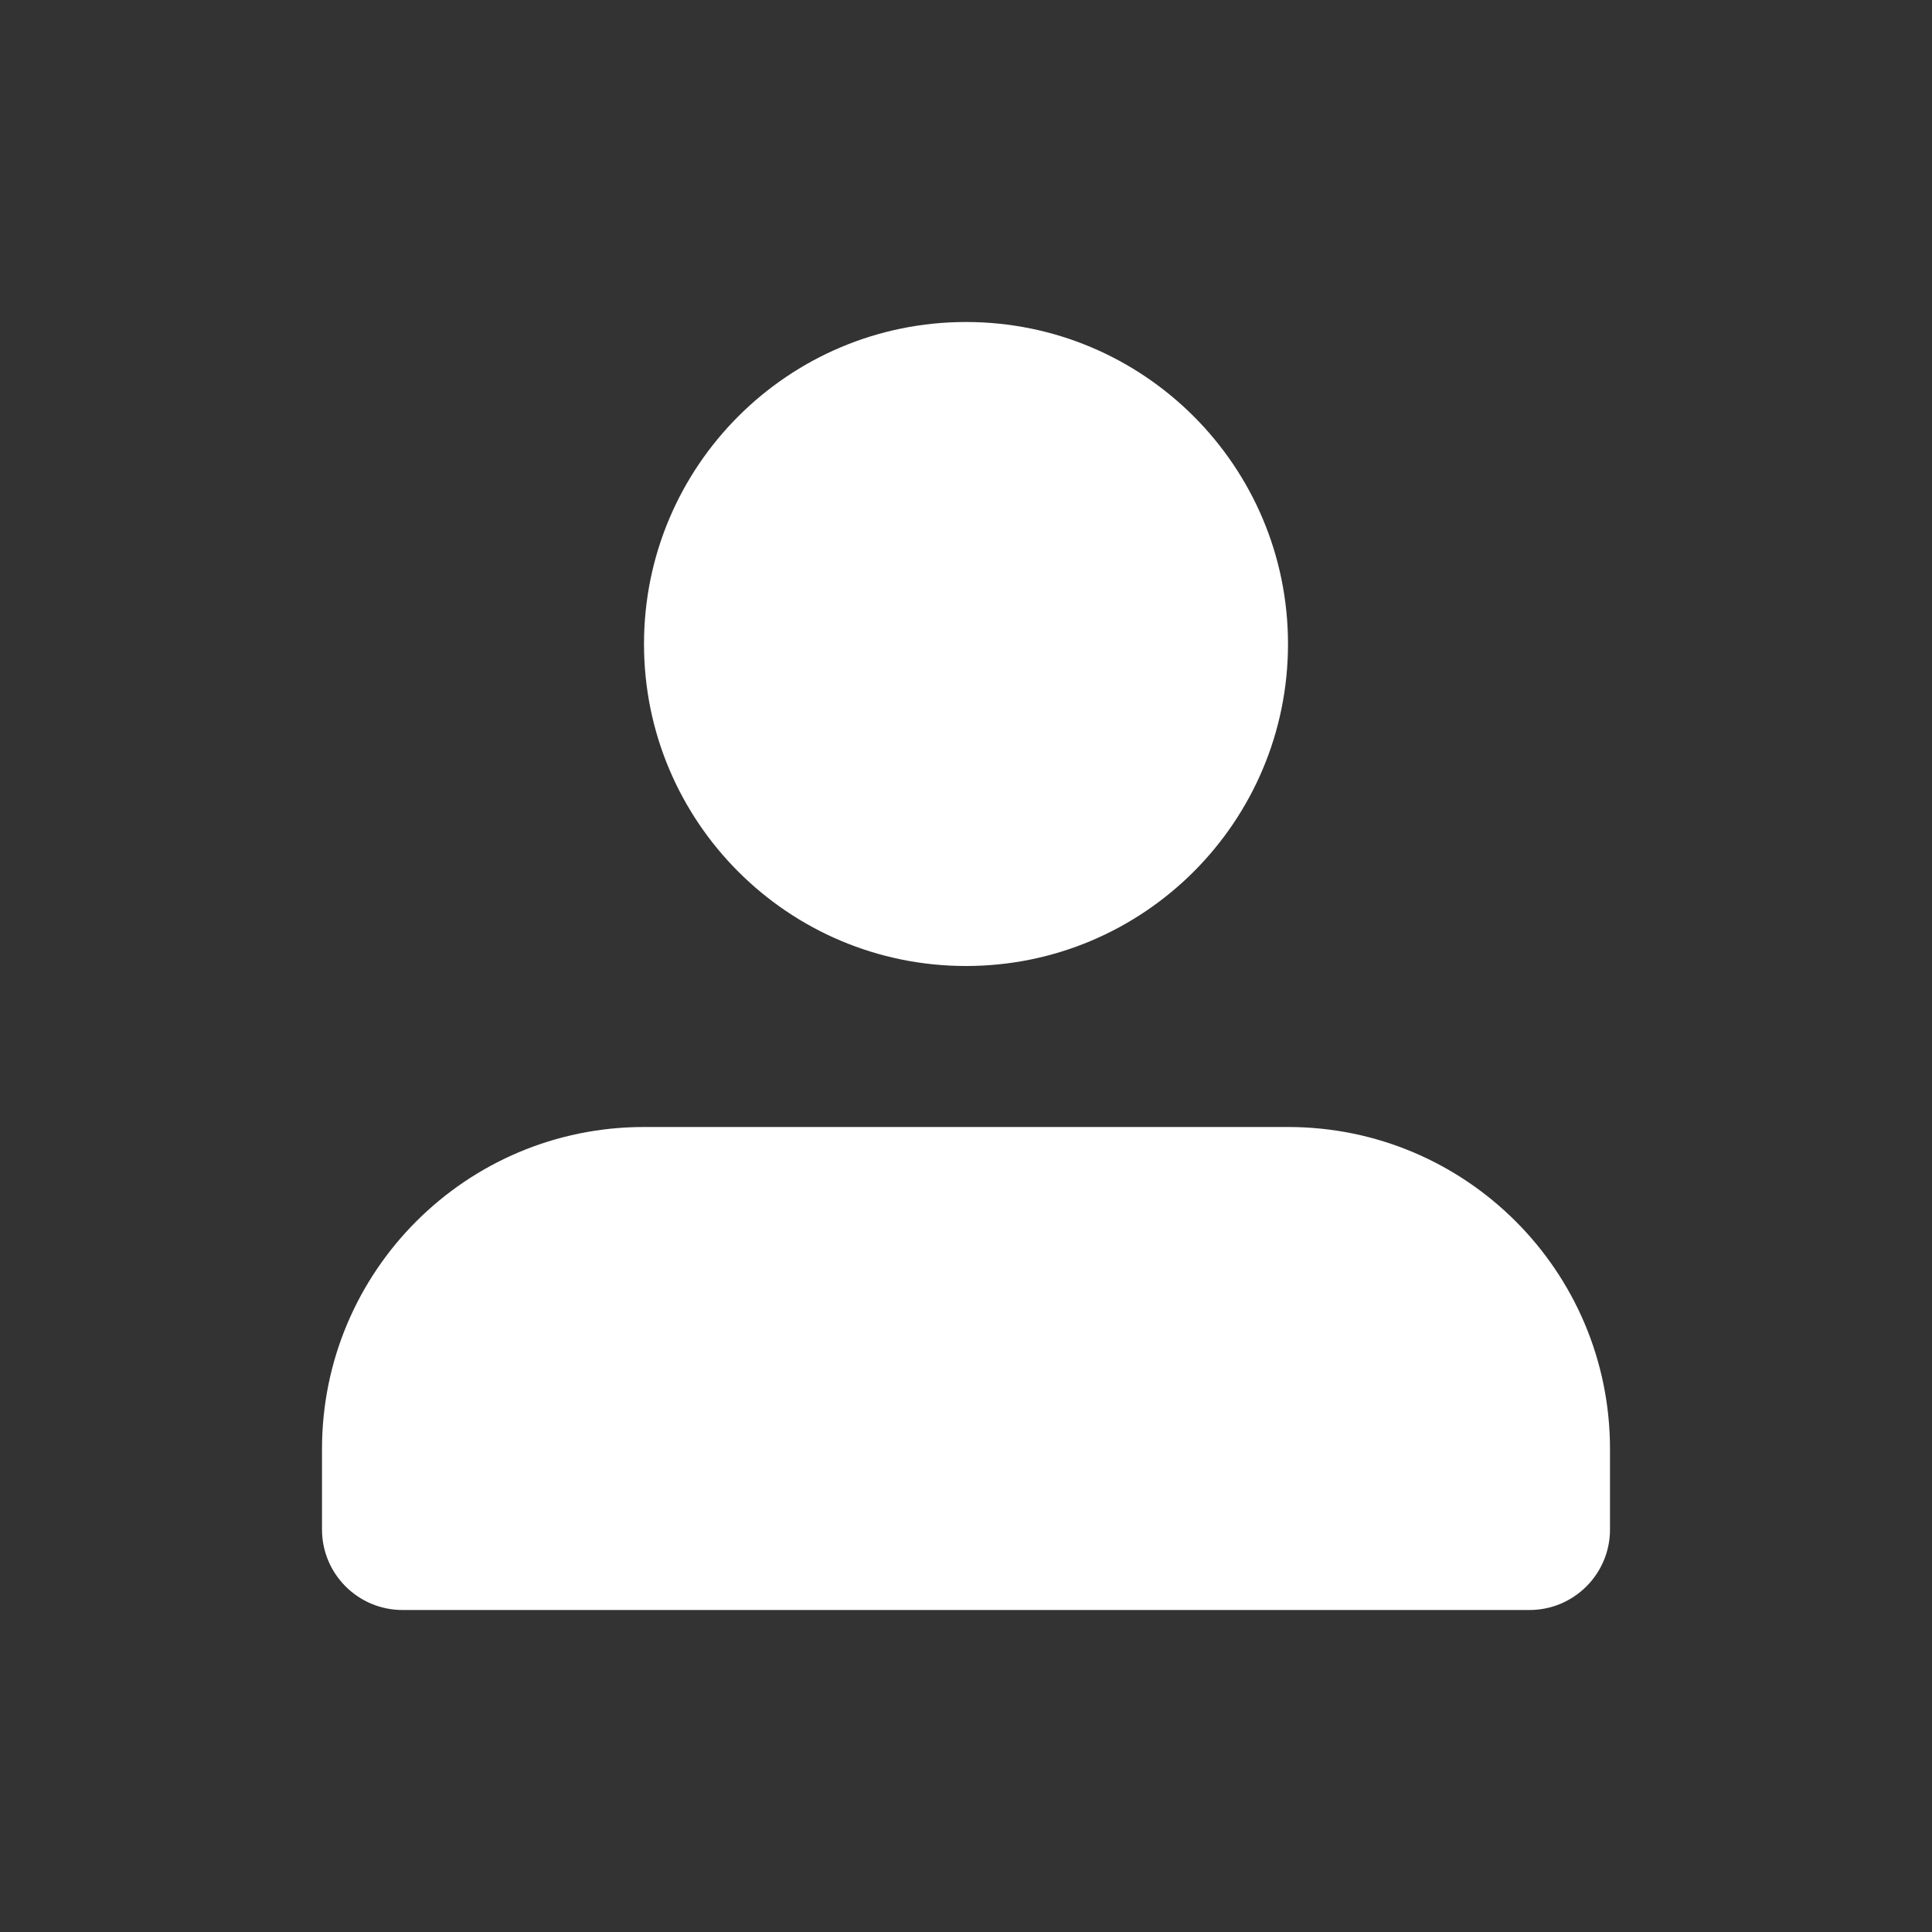
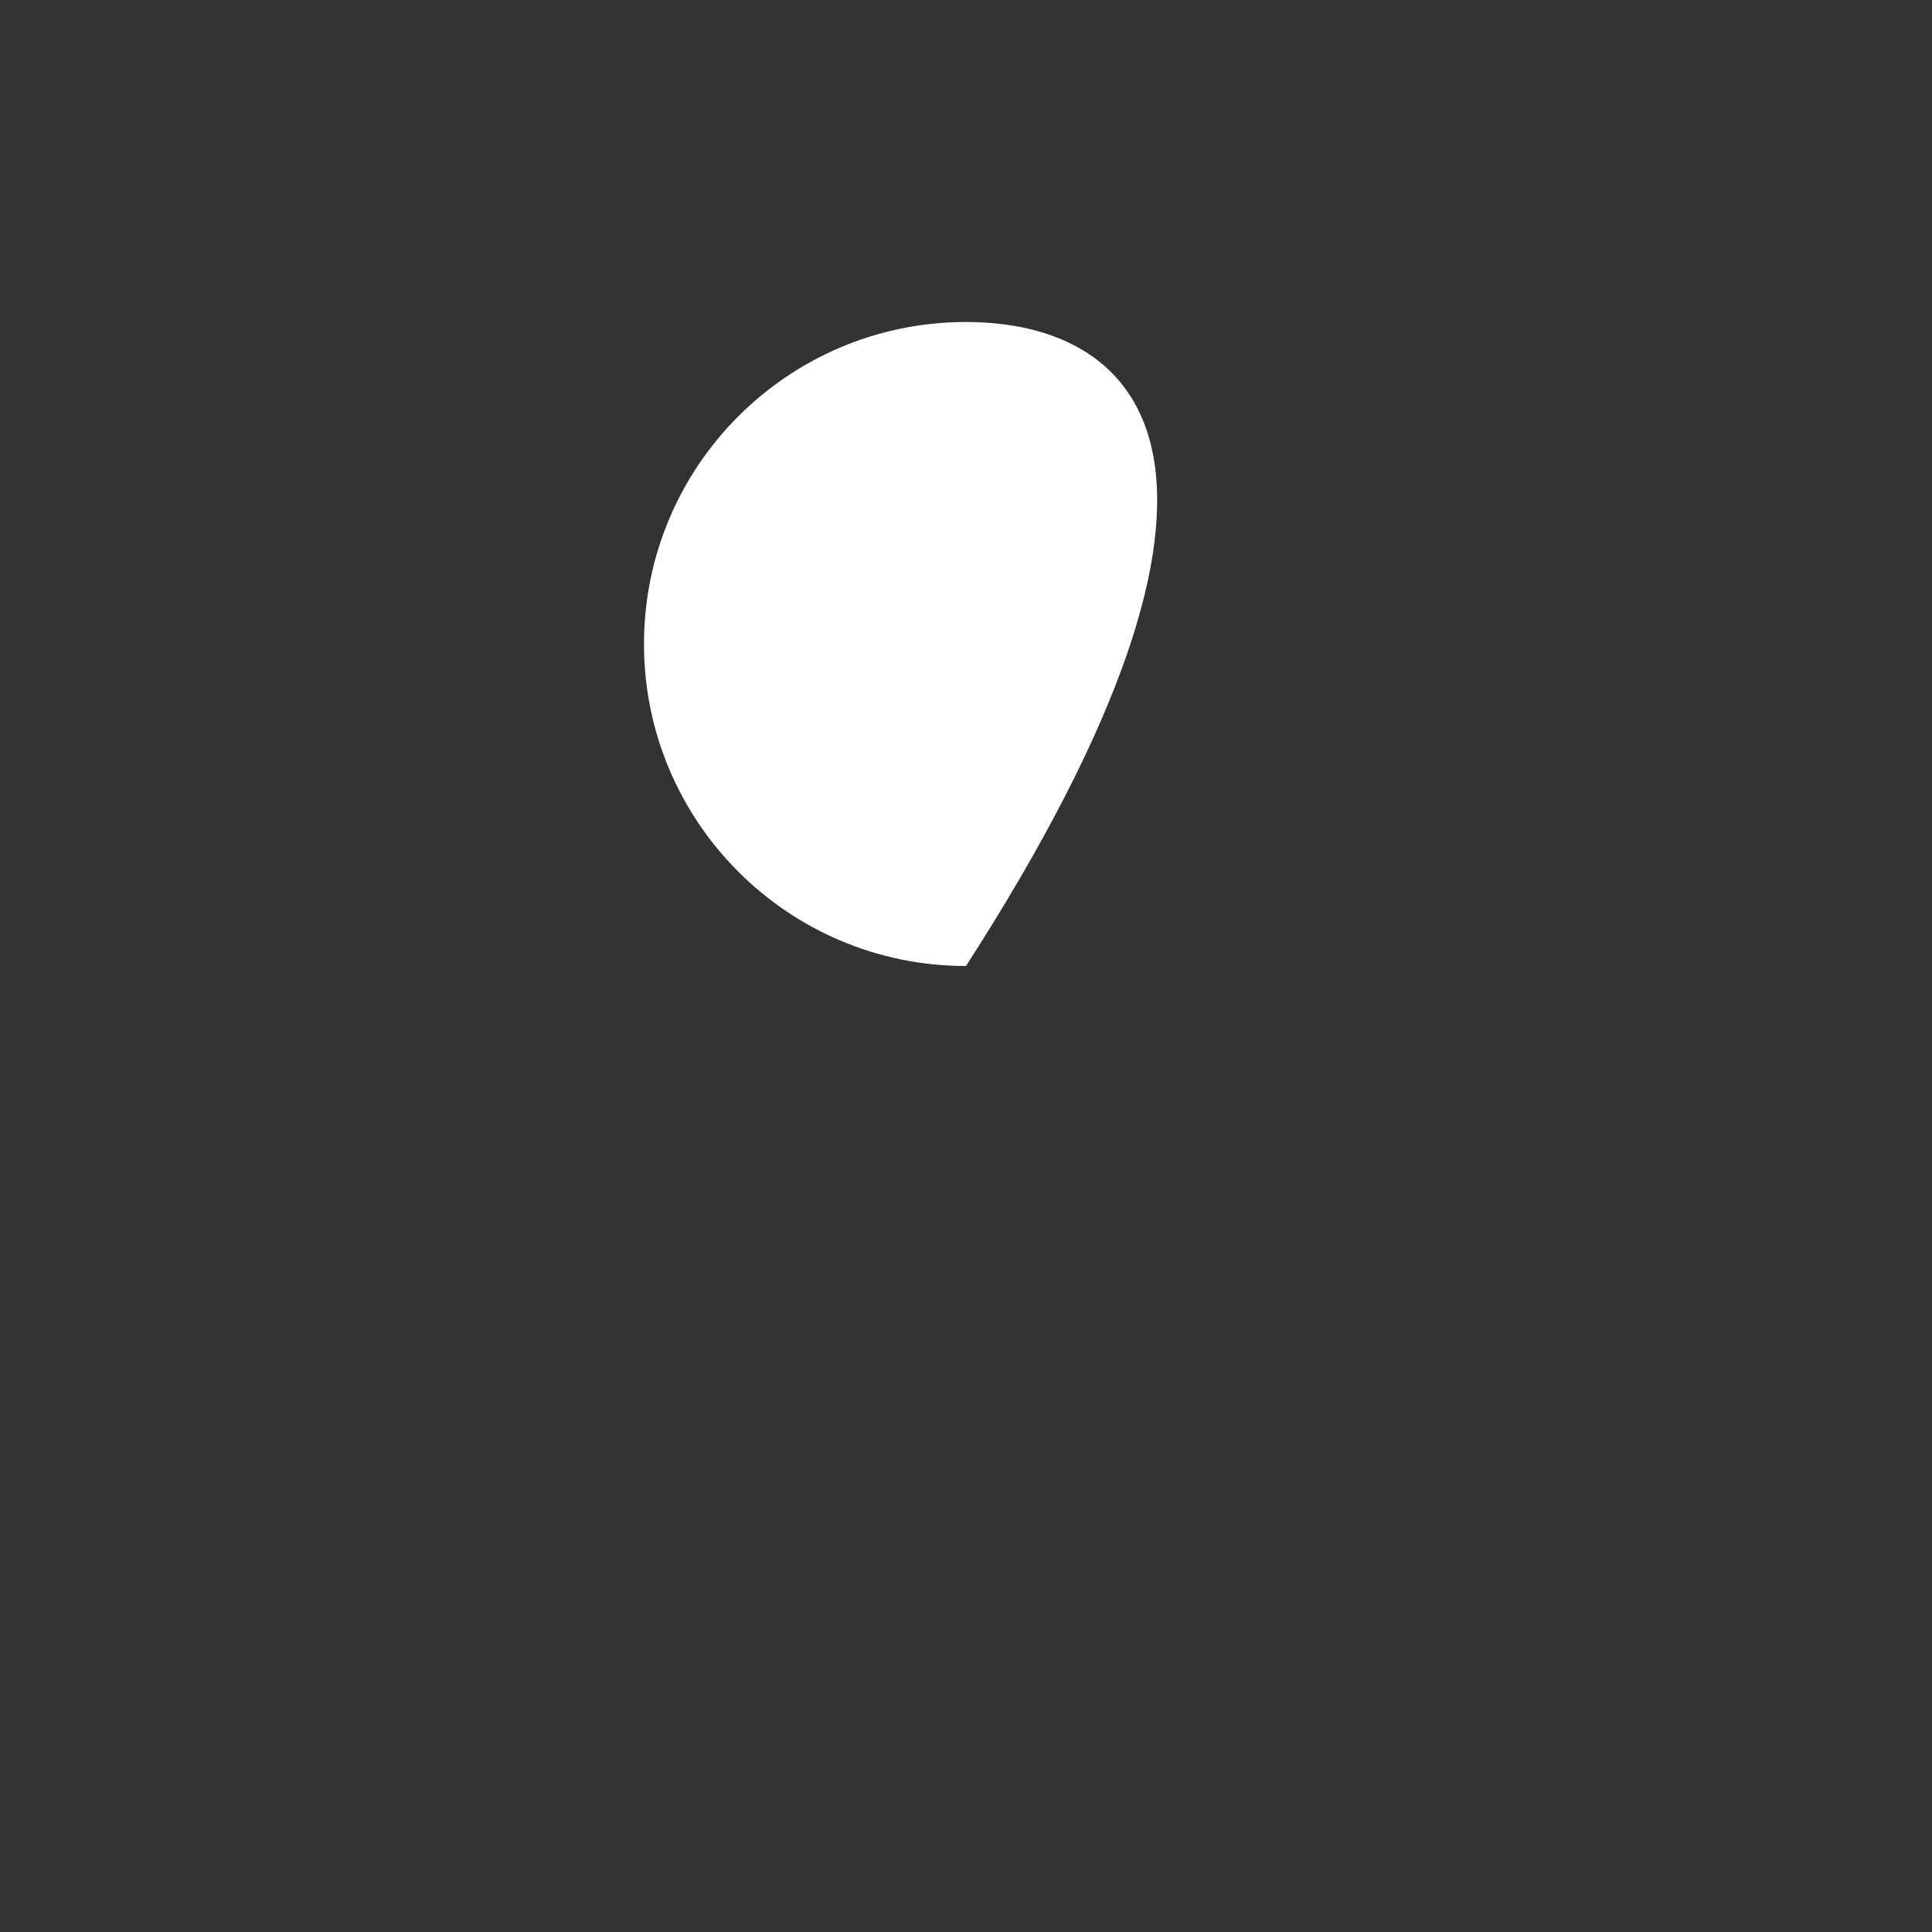
<svg xmlns="http://www.w3.org/2000/svg" width="24" height="24" viewBox="0 0 24 24" fill="none">
  <rect x="0" y="0" width="24" height="24" fill="#333333" stroke="none" />
-   <path d="M12 12C14.209 12 16 10.209 16 8C16 5.791 14.209 4 12 4C9.791 4 8 5.791 8 8C8 10.209 9.791 12 12 12Z" fill="white" />
-   <path d="M8 14H16C18.209 14 20 15.791 20 18V19C20 19.552 19.552 20 19 20H5C4.448 20 4 19.552 4 19V18C4 15.791 5.791 14 8 14Z" fill="white" />
+   <path d="M12 12C16 5.791 14.209 4 12 4C9.791 4 8 5.791 8 8C8 10.209 9.791 12 12 12Z" fill="white" />
</svg>